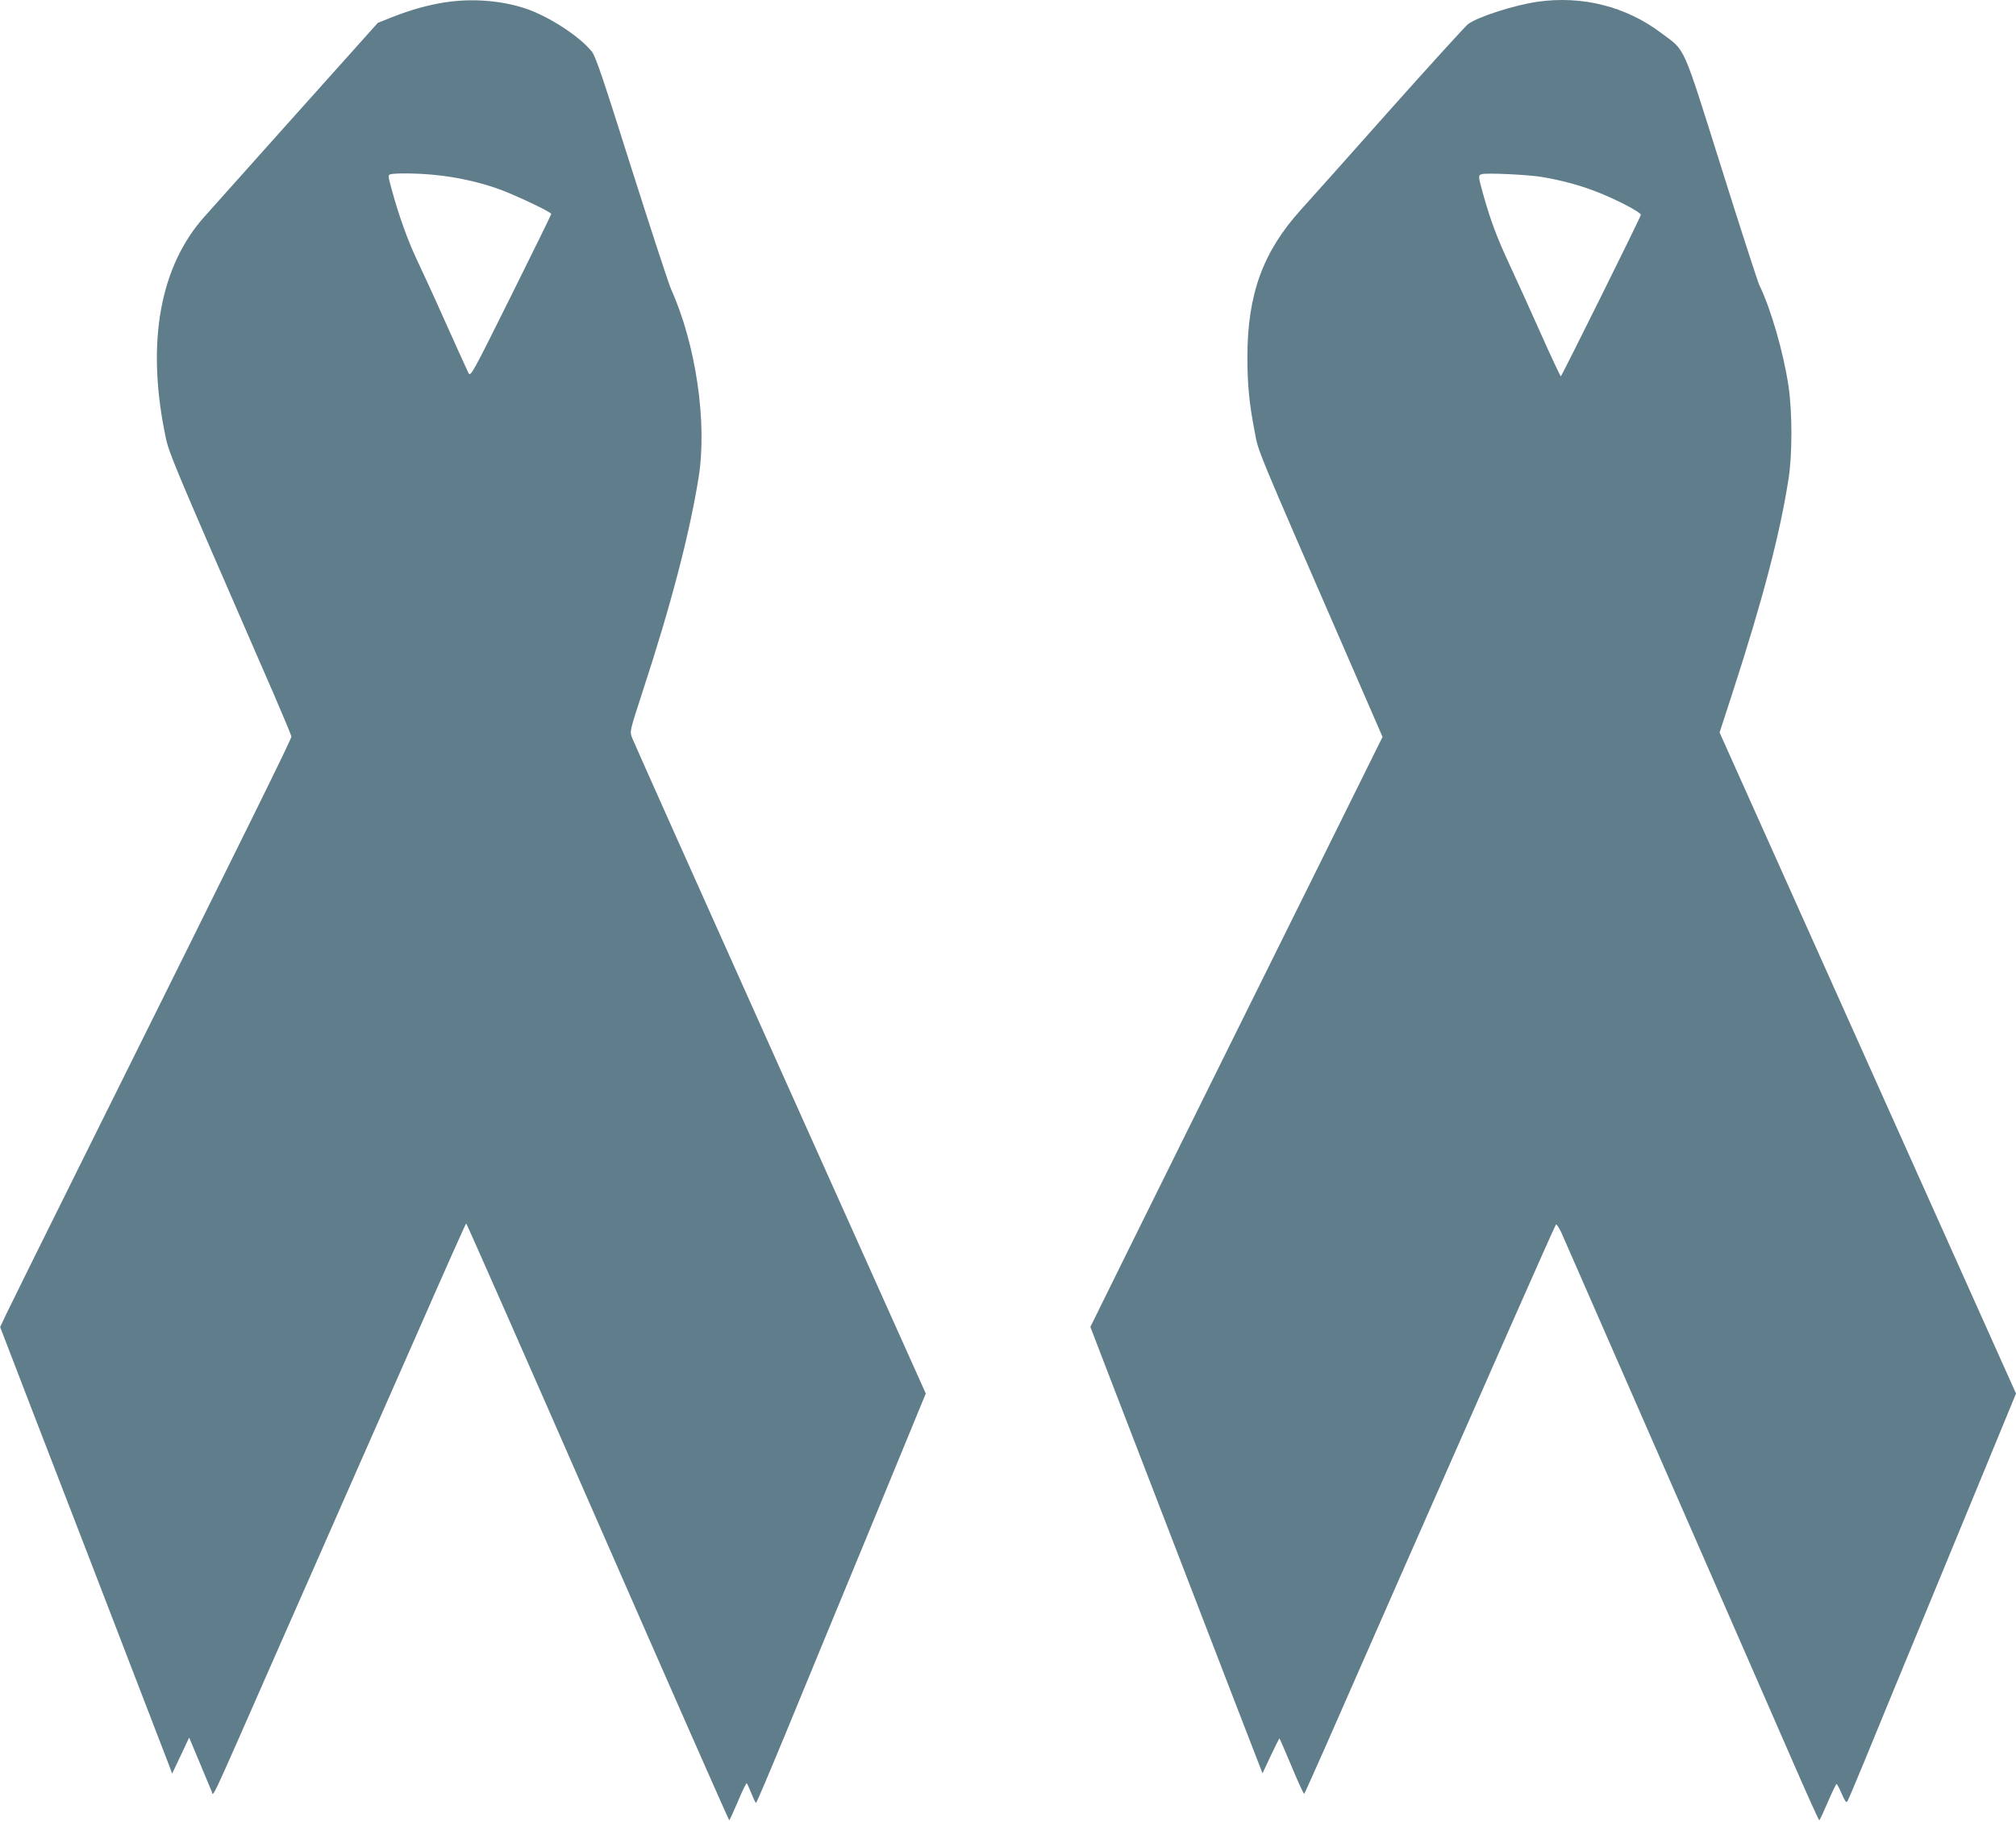
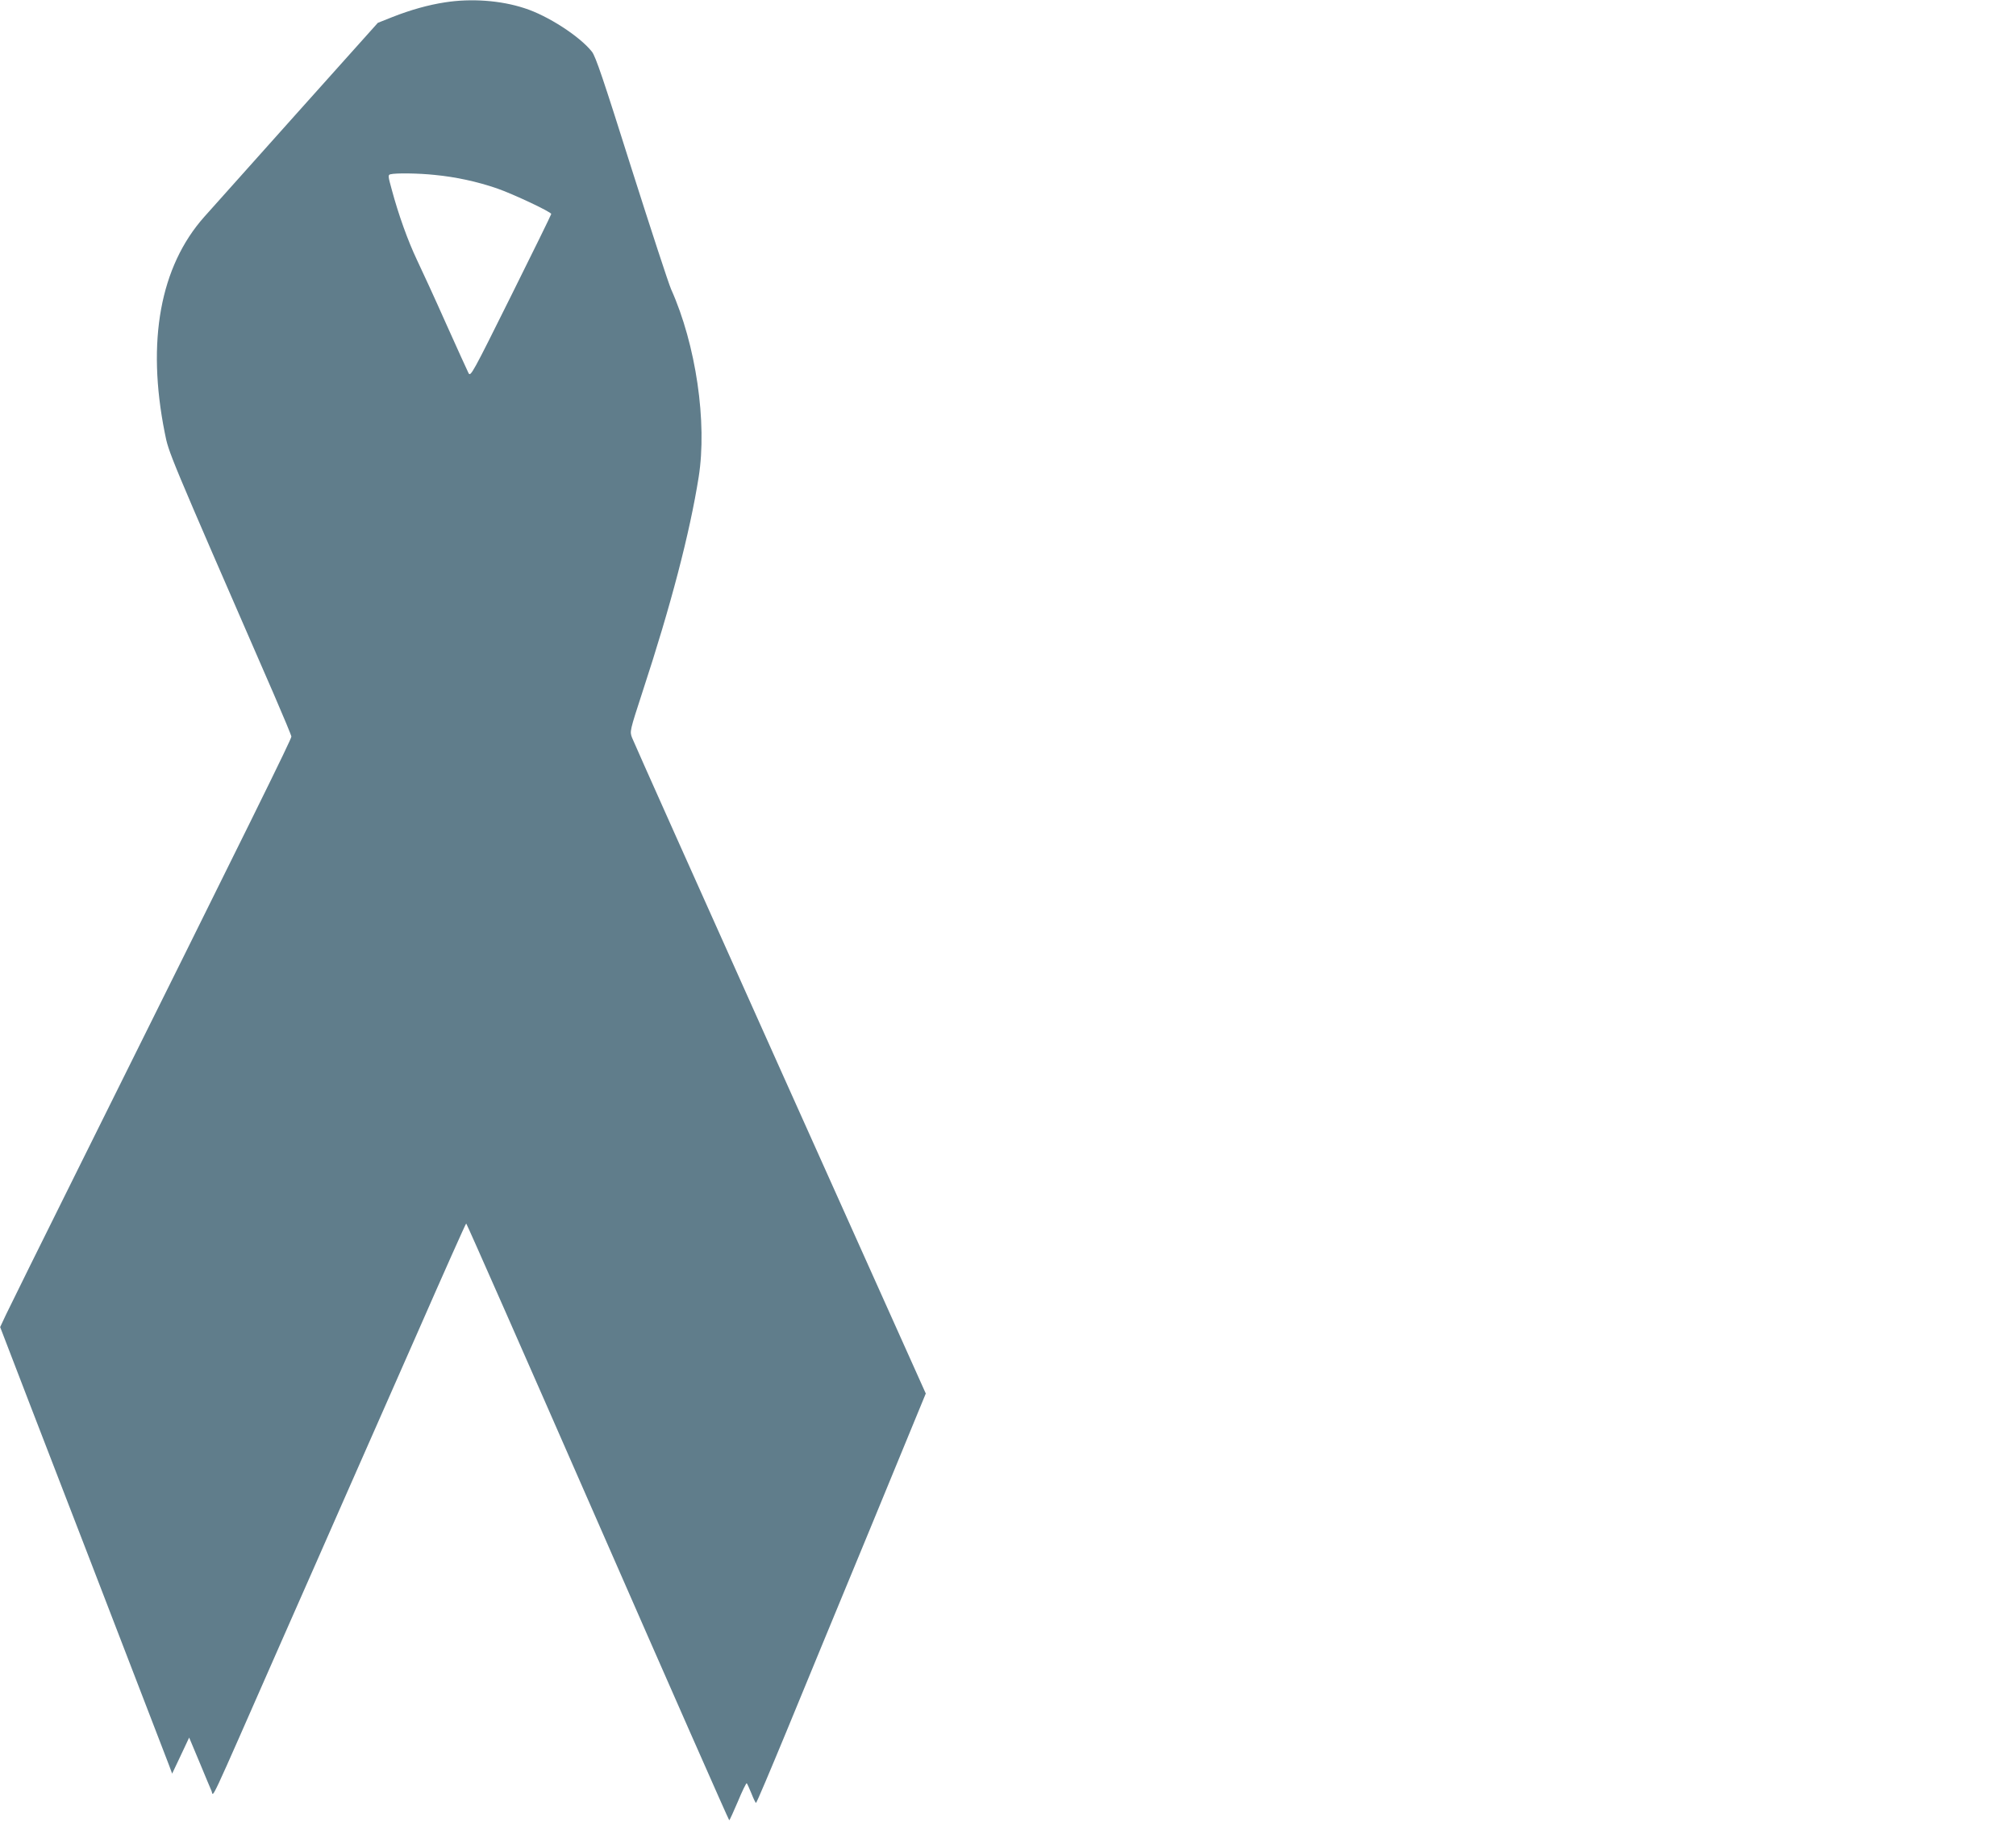
<svg xmlns="http://www.w3.org/2000/svg" version="1.0" width="1280pt" height="1157pt" viewBox="0 0 1280 1157" preserveAspectRatio="xMidYMid meet">
  <g transform="translate(0,1157) scale(0.1,-0.1)" fill="#607d8b" stroke="none">
    <path d="M2825 11555 c-105 -16 -219 -48 -333 -93 l-93 -37 -522 -583 c-287 -321 -548 -613 -580 -649 -280 -315 -367 -790 -251 -1371 26 -131 13 -100 693 -1662 61 -141 111 -261 111 -268 0 -17 -237 -498 -1345 -2727 -235 -473 -445 -897 -466 -942 l-38 -81 188 -489 c104 -268 268 -695 366 -948 97 -253 249 -647 337 -875 88 -228 169 -440 181 -470 l20 -54 54 114 54 115 65 -155 c35 -85 70 -168 77 -184 15 -33 -34 -137 437 934 144 327 331 750 414 940 84 190 289 657 457 1037 167 381 306 693 309 693 3 0 379 -853 835 -1895 456 -1042 832 -1895 835 -1895 3 0 27 54 55 119 27 66 53 118 56 116 3 -2 16 -31 30 -65 13 -33 26 -60 29 -60 4 0 90 204 193 453 102 248 343 833 536 1299 l349 848 -925 2062 c-509 1135 -932 2081 -940 2103 -15 40 -15 41 66 290 181 551 300 1007 357 1365 55 347 -17 841 -175 1193 -16 36 -129 382 -252 769 -178 564 -227 710 -251 740 -77 97 -280 229 -428 276 -152 50 -340 63 -505 37z m-64 -1096 c134 -13 267 -42 393 -85 104 -36 346 -150 346 -163 0 -4 -115 -239 -256 -522 -243 -489 -256 -513 -269 -489 -7 14 -72 156 -143 315 -71 160 -155 342 -185 405 -56 118 -116 283 -160 447 -23 83 -24 92 -9 96 33 9 181 7 283 -4z" />
-     <path d="M9763 11559 c-147 -21 -378 -95 -442 -142 -16 -12 -238 -256 -493 -542 -254 -286 -511 -574 -571 -640 -239 -266 -337 -535 -337 -933 0 -177 12 -297 46 -472 26 -136 -11 -48 620 -1498 l192 -442 -405 -818 c-512 -1033 -877 -1768 -1198 -2418 l-252 -511 107 -279 c59 -153 175 -454 258 -669 535 -1389 692 -1796 709 -1838 l19 -49 52 111 c29 61 54 111 55 111 2 0 37 -81 78 -179 41 -99 77 -177 80 -173 3 4 60 131 127 282 66 151 297 675 512 1165 216 490 518 1176 672 1525 154 349 283 639 287 643 4 4 19 -18 34 -50 42 -96 1287 -2940 1465 -3350 92 -211 169 -383 173 -383 3 0 27 52 54 115 27 63 52 115 56 115 3 0 18 -28 33 -63 21 -48 29 -58 36 -46 5 8 52 119 104 245 51 126 243 591 426 1034 183 443 379 919 436 1057 l104 253 -941 2099 -941 2099 81 249 c194 597 303 1014 357 1363 24 154 24 421 0 585 -32 217 -113 496 -186 645 -9 19 -118 354 -240 743 -253 803 -225 739 -382 857 -224 169 -501 239 -785 199z m27 -1113 c119 -20 233 -50 340 -91 126 -48 292 -134 288 -150 -5 -22 -503 -1025 -508 -1025 -3 0 -62 125 -130 278 -68 152 -156 347 -196 432 -78 168 -119 276 -165 439 -34 122 -35 128 -11 135 30 9 294 -3 382 -18z" />
  </g>
</svg>